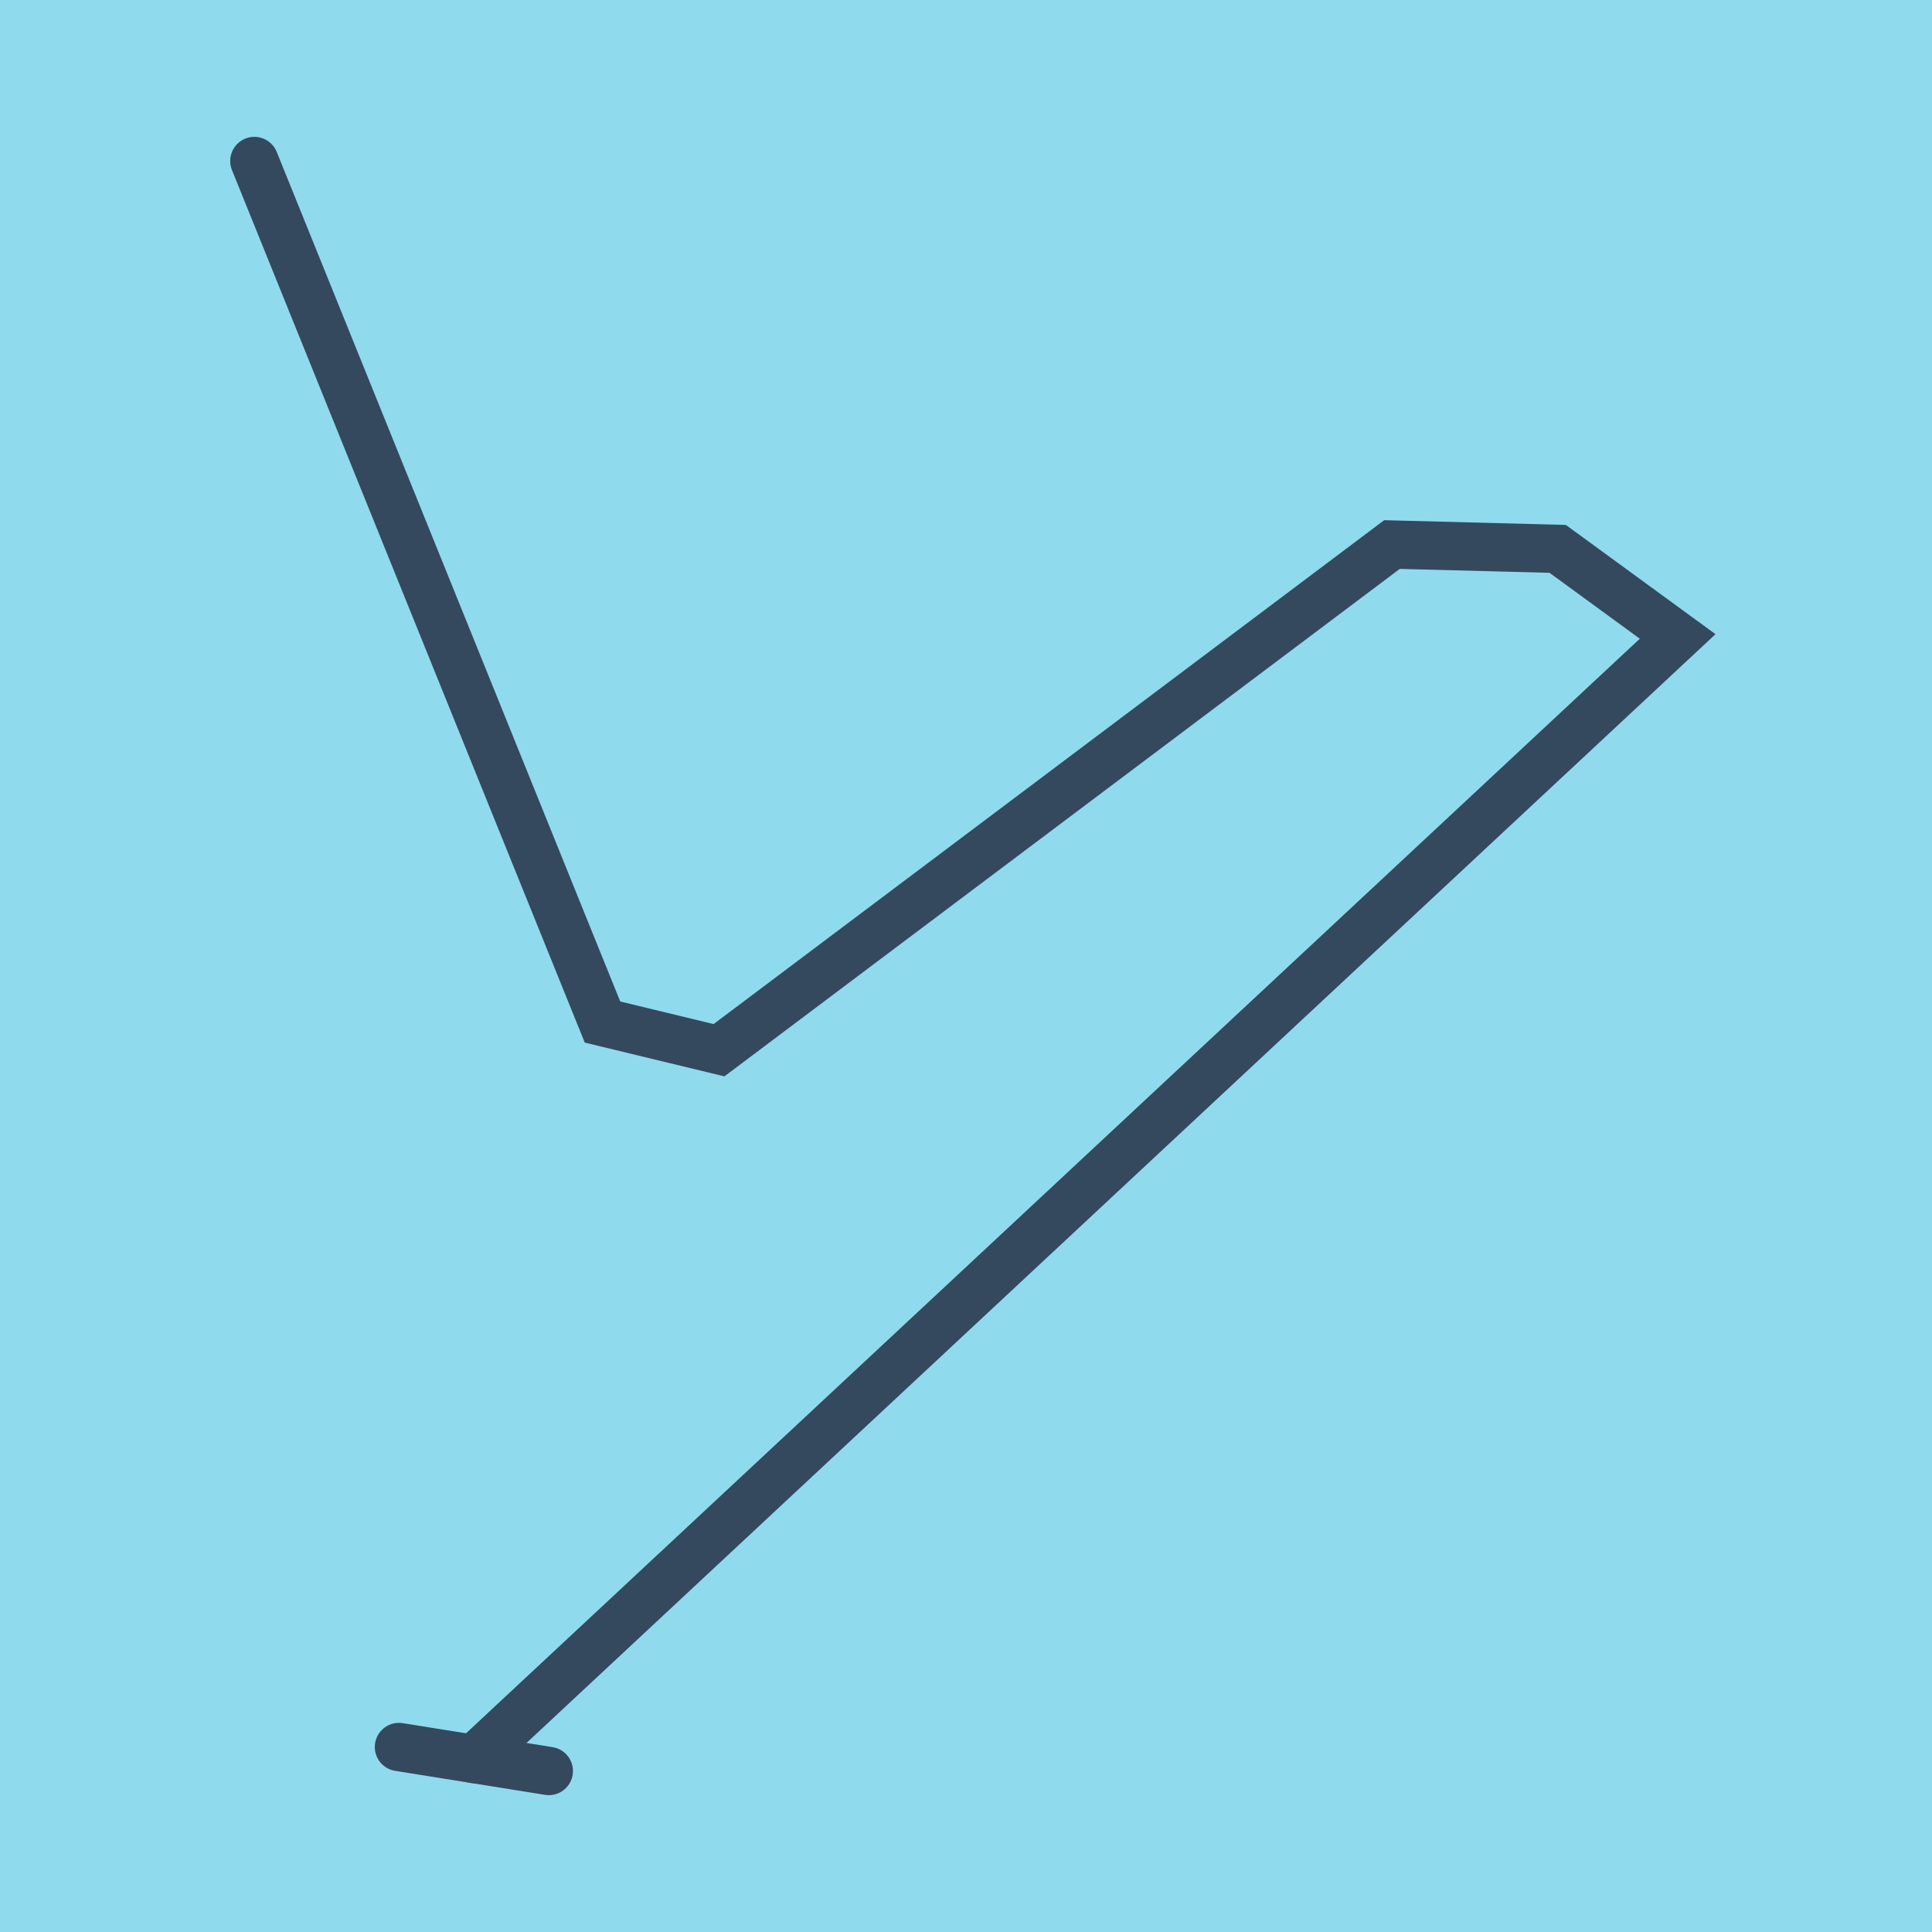
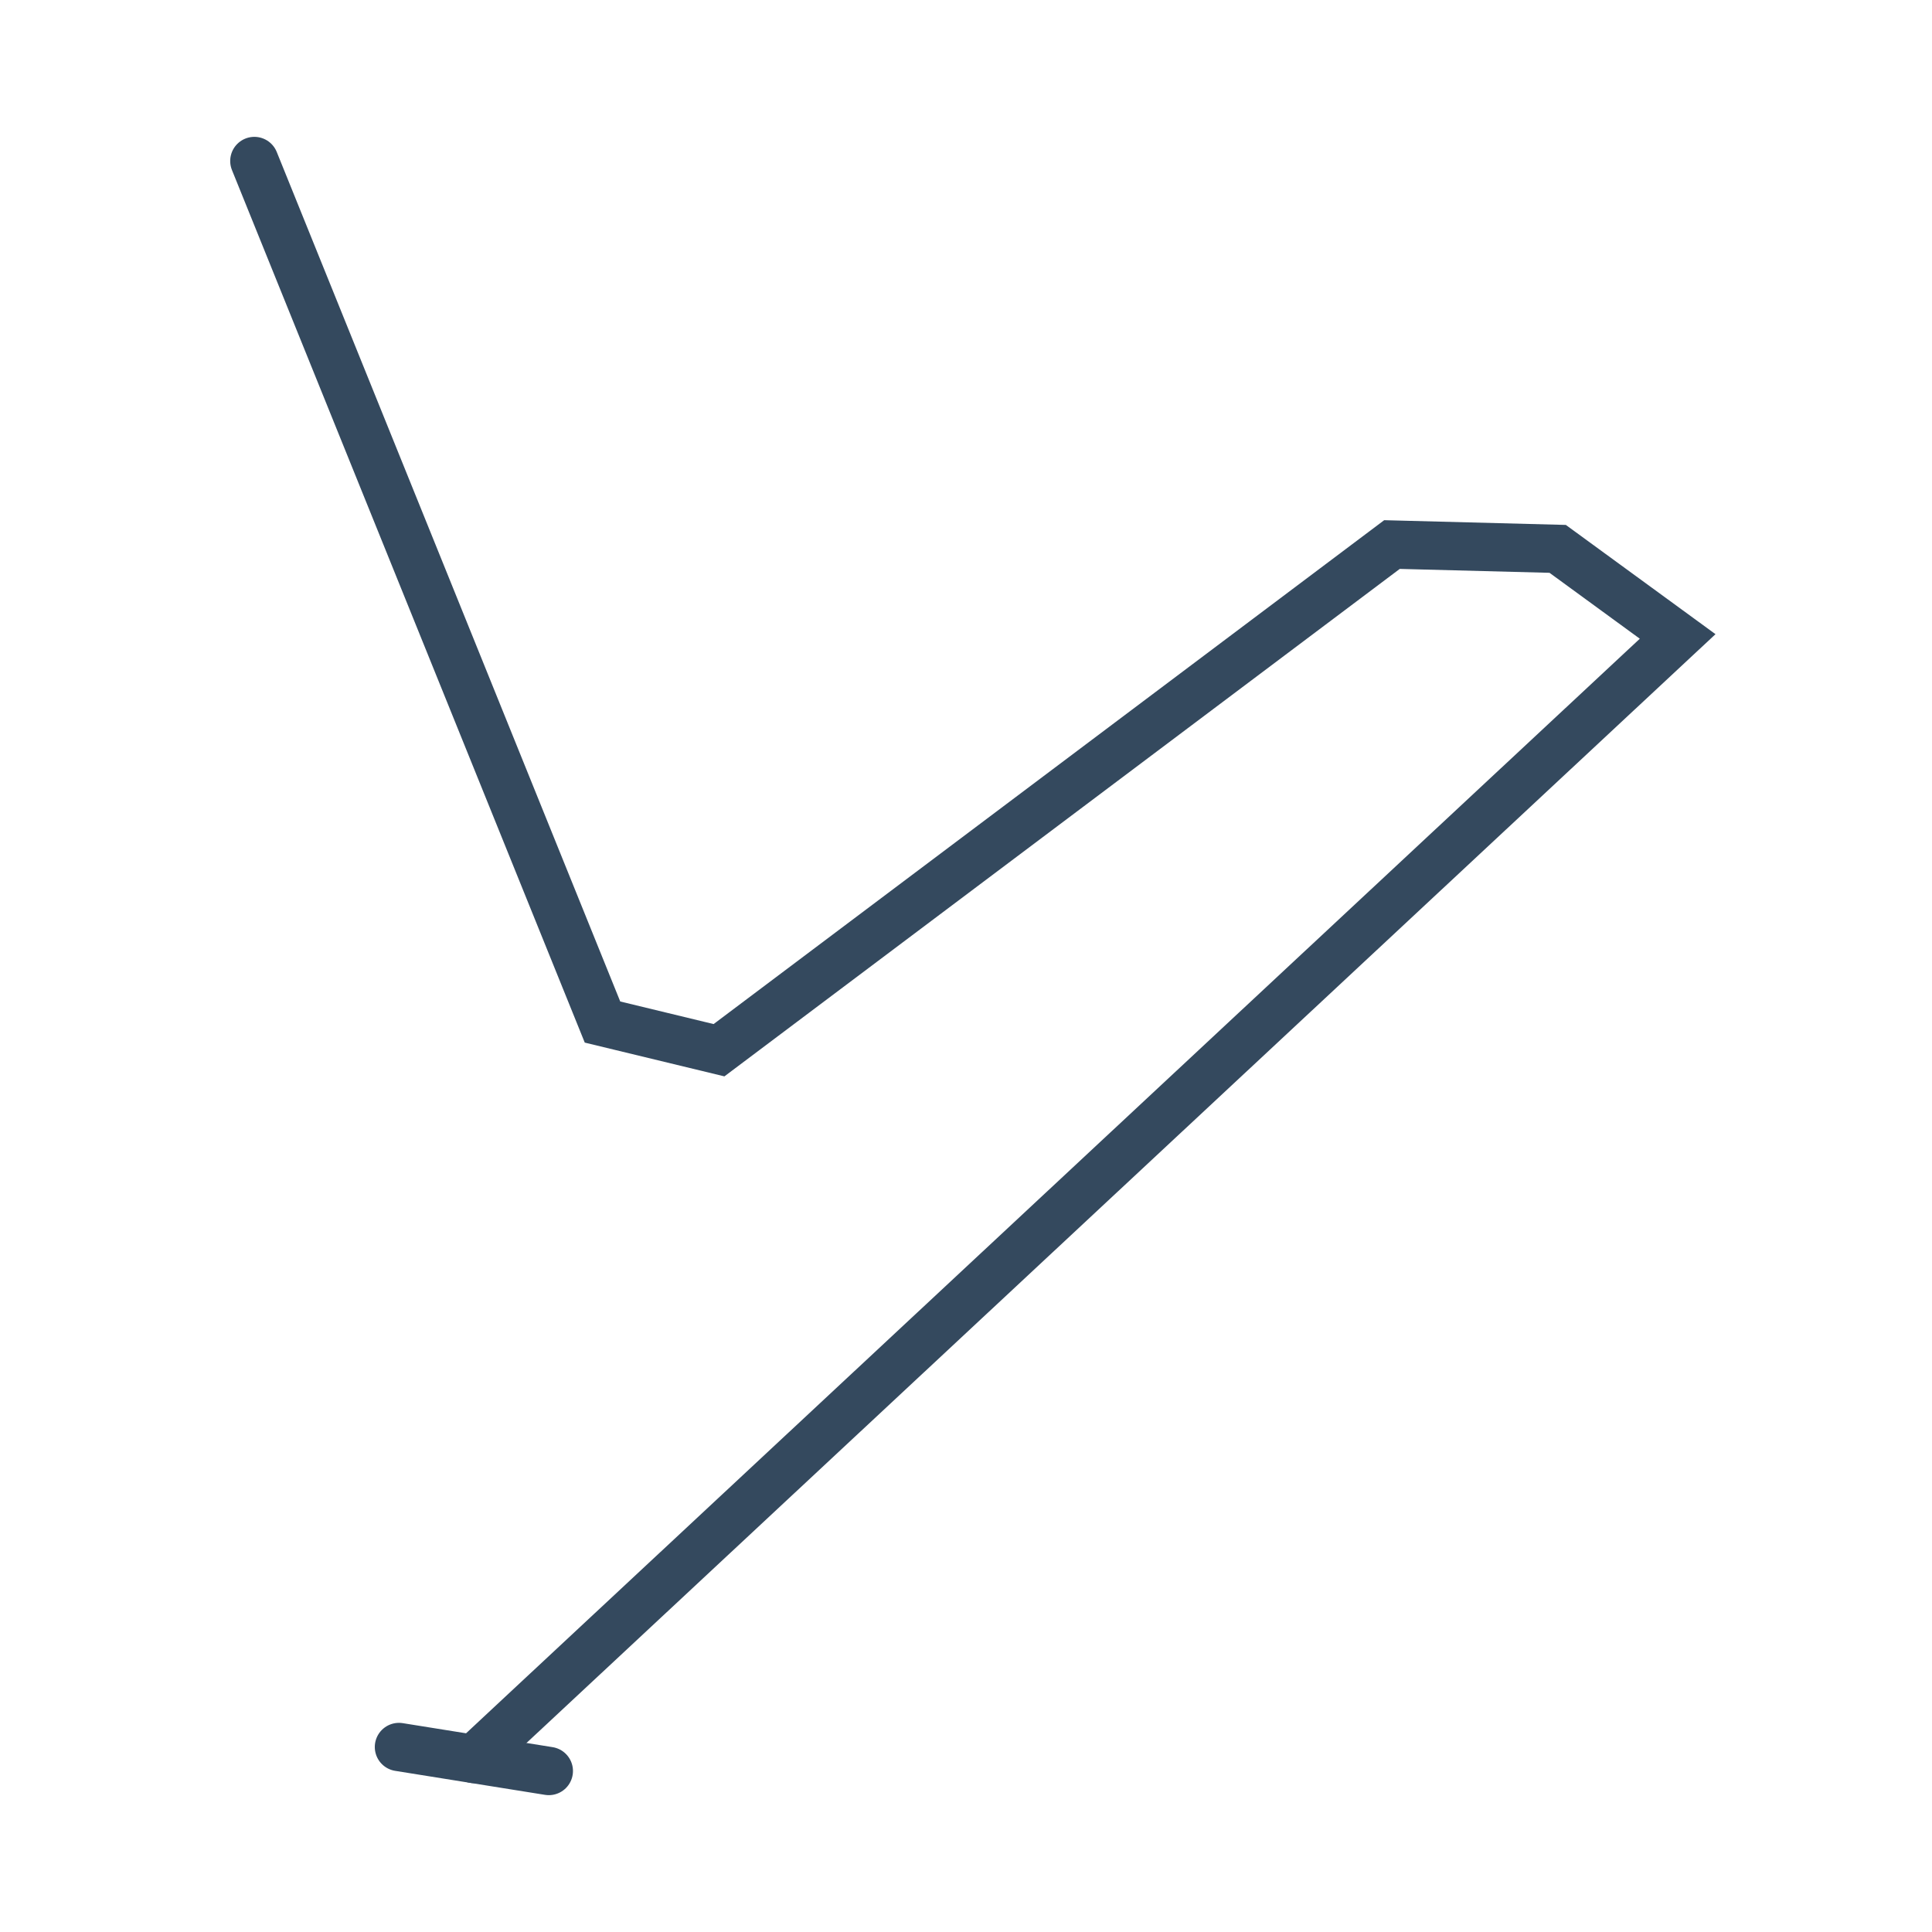
<svg xmlns="http://www.w3.org/2000/svg" viewBox="-10 -10 120 120" preserveAspectRatio="xMidYMid meet">
-   <path style="fill:#90daee" d="M-10-10h120v120H-10z" />
  <polyline stroke-linecap="round" points="14.779,98.509 24.088,100 " style="fill:none;stroke:#34495e;stroke-width: 3px" />
  <polyline stroke-linecap="round" points="19.434,99.255 94.202,29.531 86.75,24.091 76.458,23.823 34.659,55.231 27.422,53.481 5.798,0 " style="fill:none;stroke:#34495e;stroke-width: 3px" />
</svg>